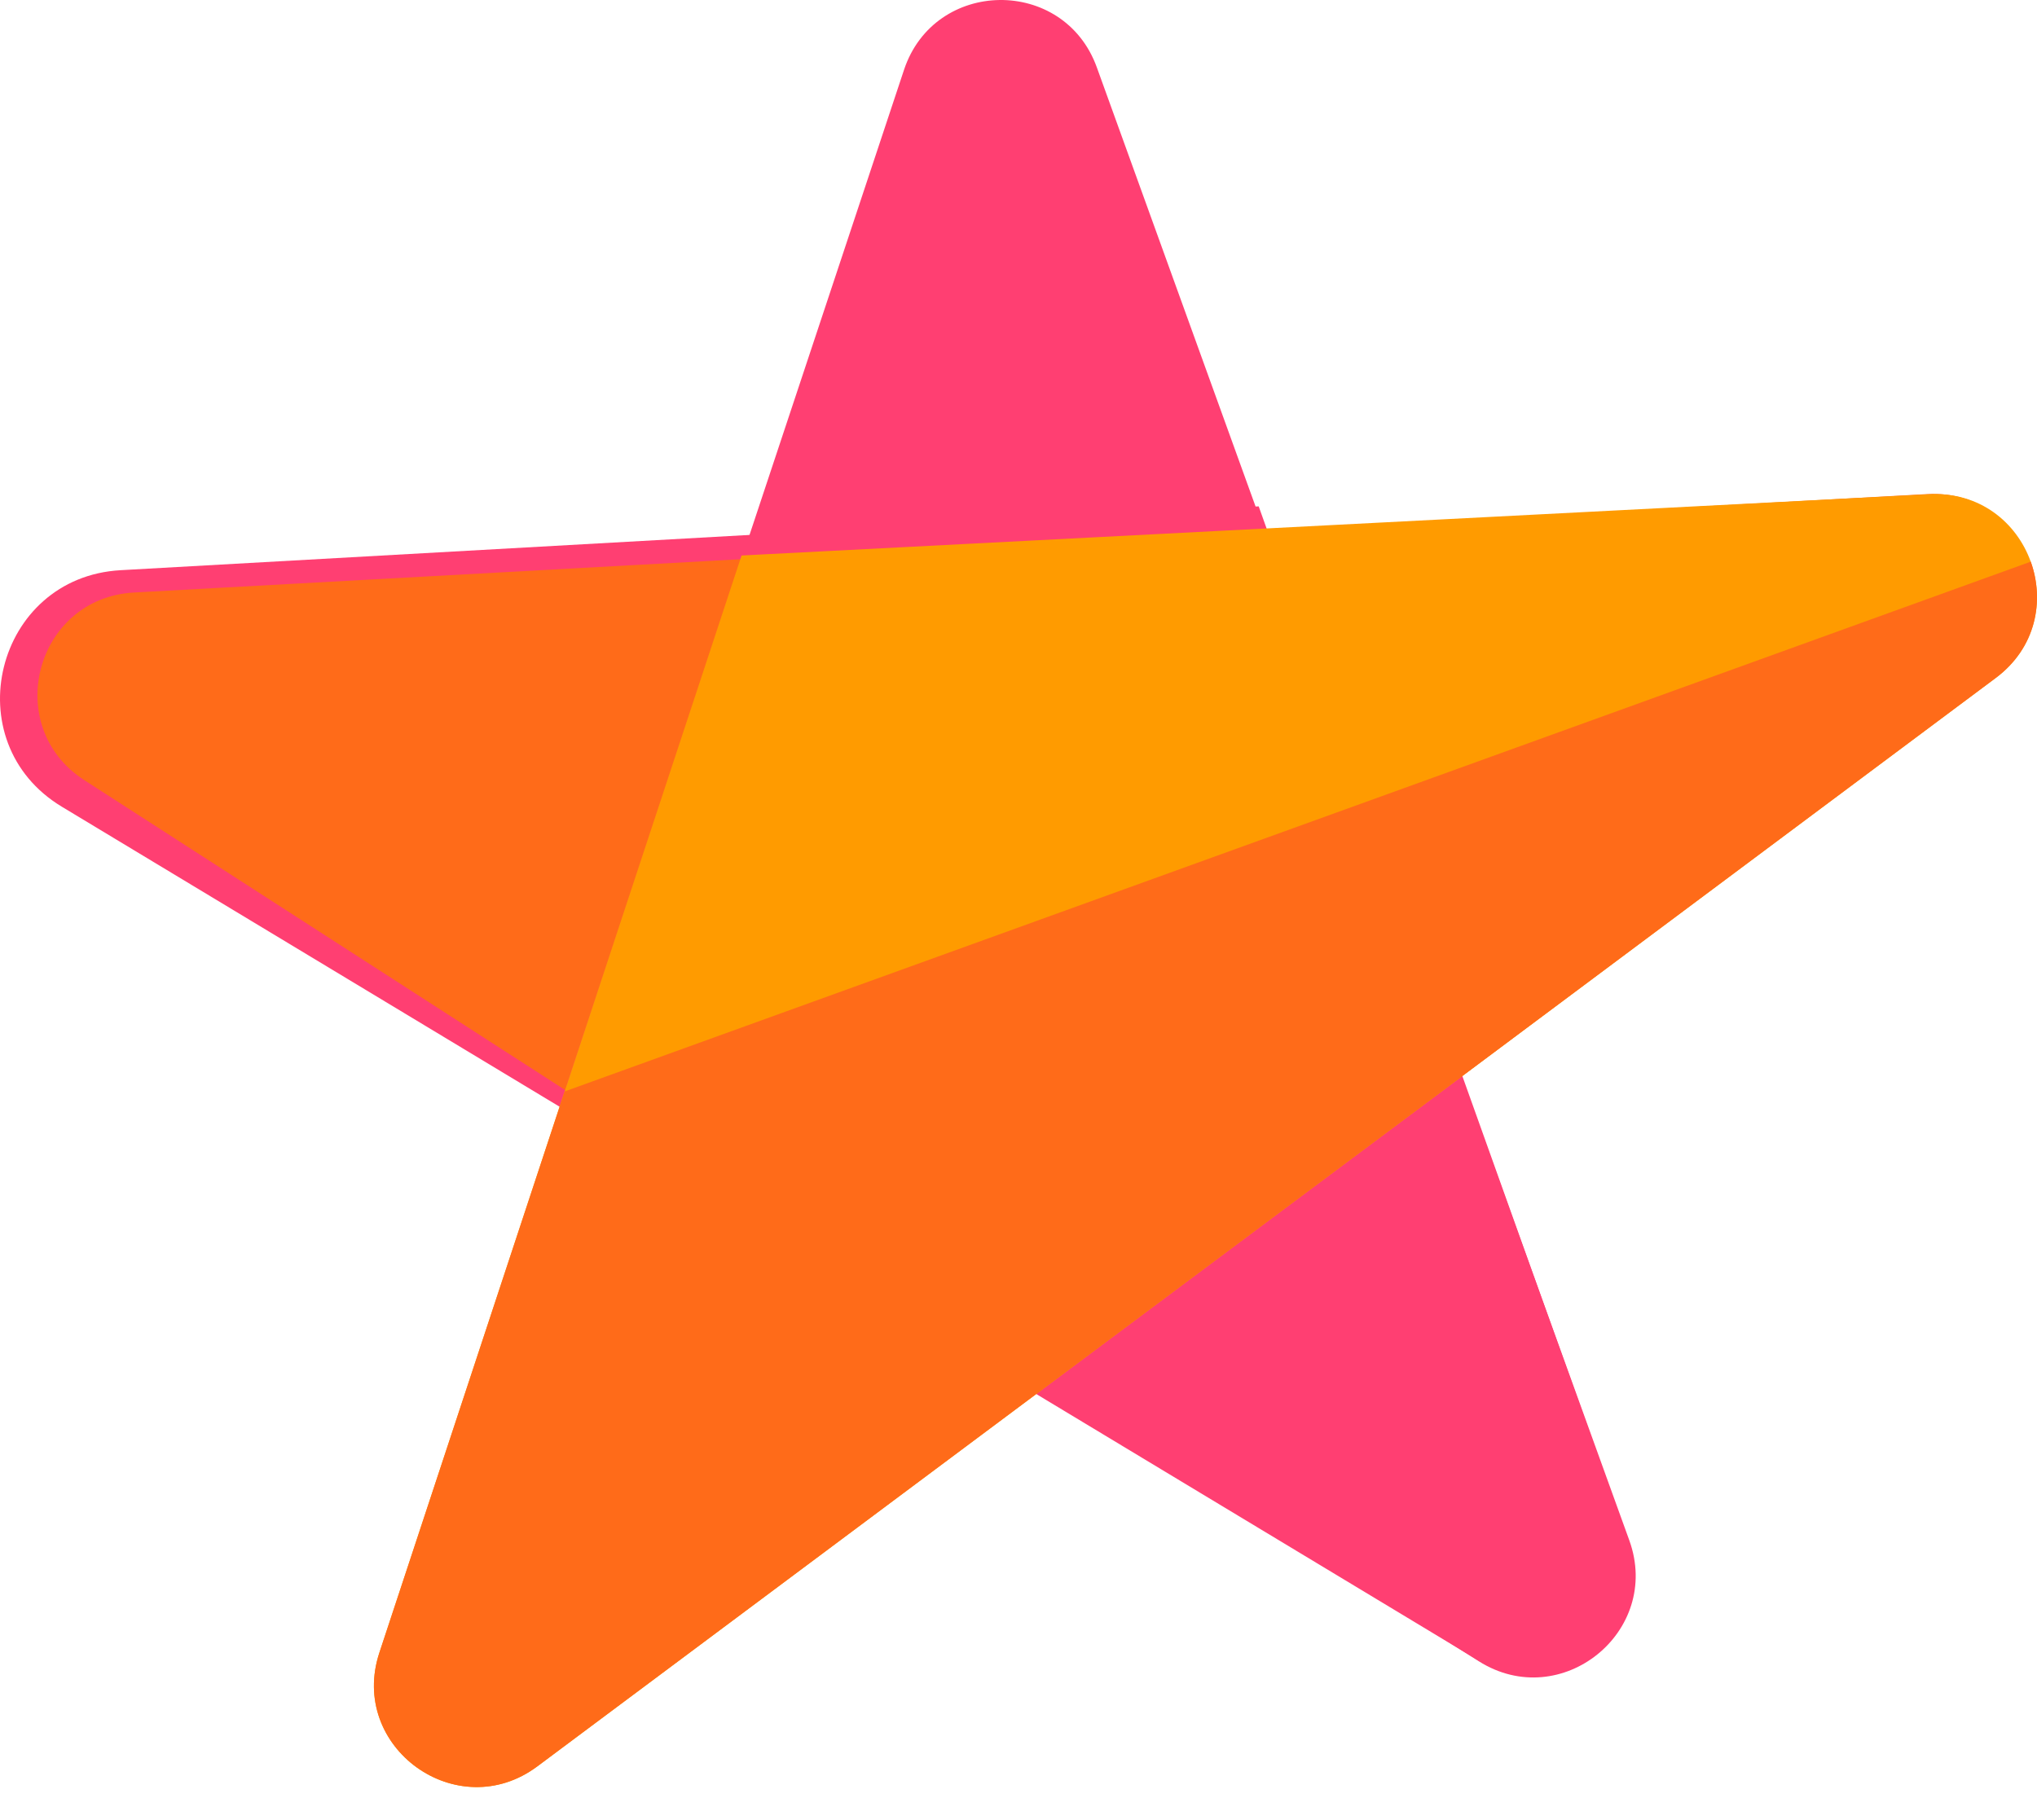
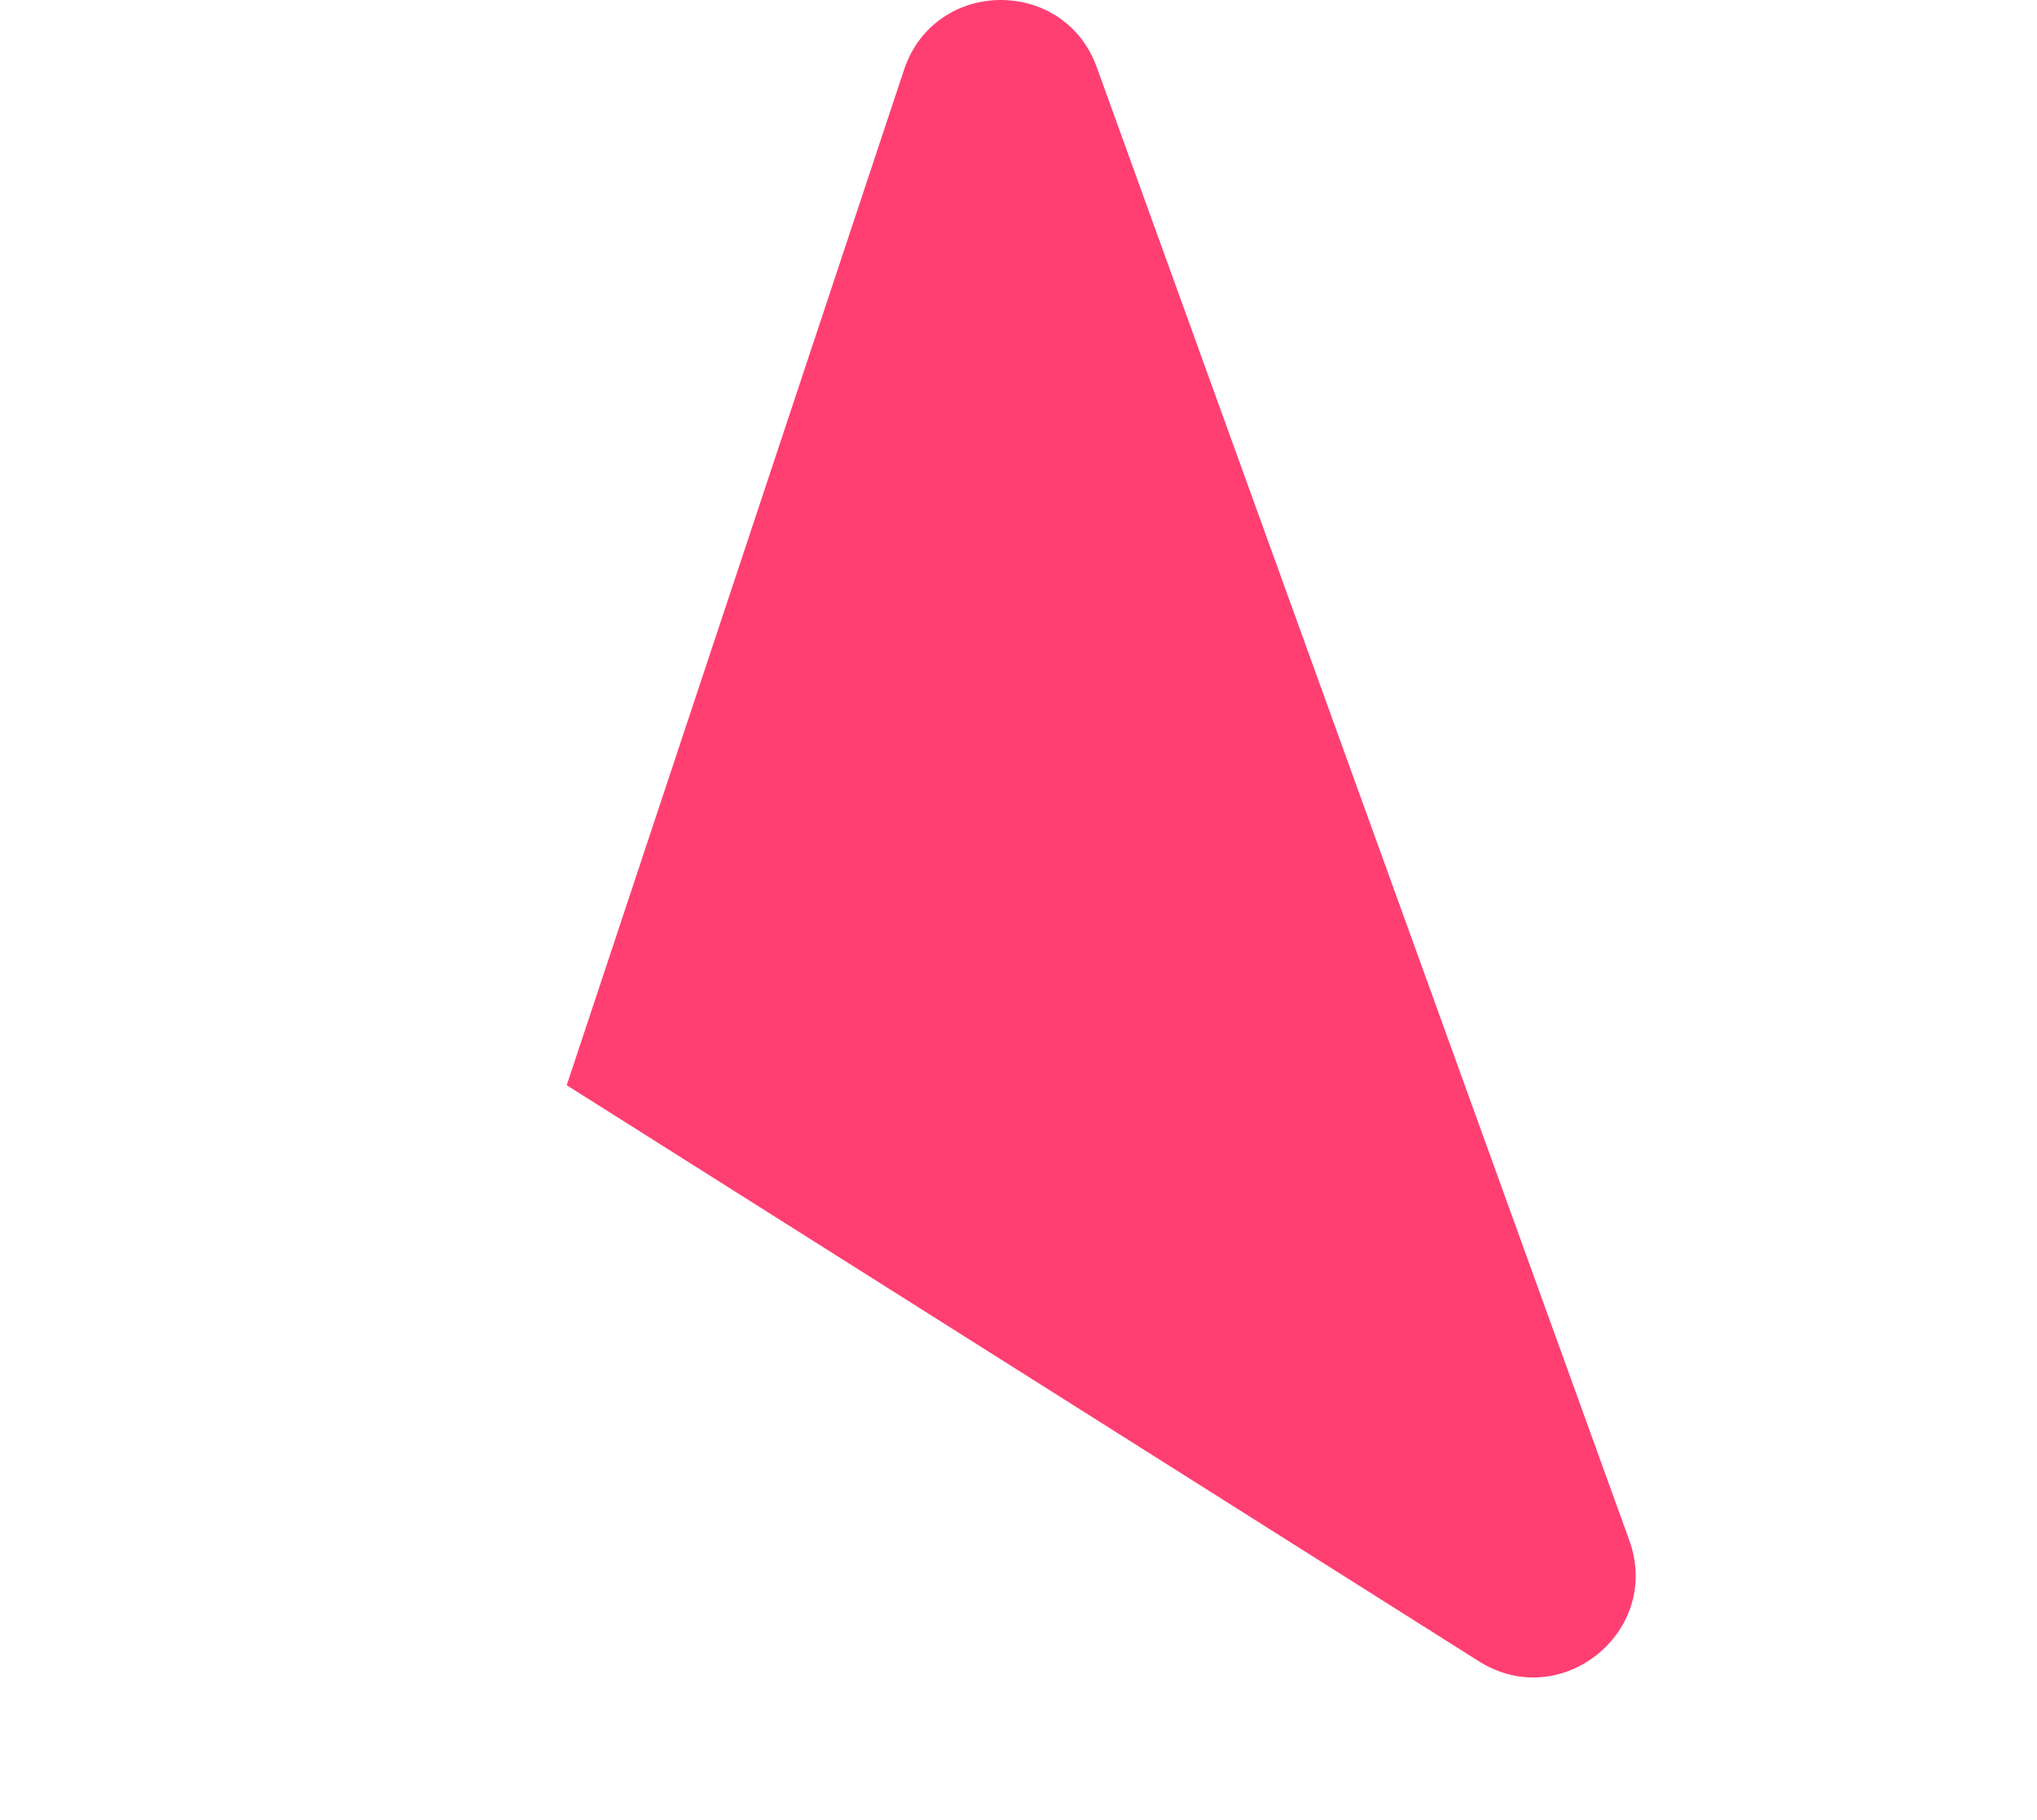
<svg xmlns="http://www.w3.org/2000/svg" width="47" height="42" viewBox="0 0 47 42" fill="none">
-   <path d="M37.561 35.519L29.042 11.685L2.783 13.158C-0.109 13.32 -1.053 17.122 1.428 18.617L34.127 38.328C36.024 39.471 38.306 37.603 37.561 35.519Z" fill="#FF3F72" />
-   <path d="M1.947 18.004L22.553 31.285C23.38 31.819 24.452 31.781 25.24 31.191L46.009 15.638C47.874 14.242 46.795 11.274 44.468 11.402L3.093 13.673C0.814 13.799 0.028 16.767 1.947 18.004Z" fill="#FF6B19" />
  <path d="M25.307 1.554L37.593 35.545C38.355 37.654 36.017 39.534 34.121 38.336L13.076 25.043L20.858 1.613C21.562 -0.508 24.548 -0.547 25.307 1.554Z" fill="#FF3F72" />
-   <path d="M8.754 38.136L17.11 12.819L44.518 11.406C46.843 11.286 47.913 14.252 46.048 15.645L12.399 40.761C10.554 42.138 8.032 40.322 8.754 38.136Z" fill="#FF9B00" />
-   <path fill-rule="evenodd" clip-rule="evenodd" d="M46.856 12.961C47.179 13.861 46.98 14.95 46.048 15.645L12.399 40.761C10.554 42.138 8.032 40.322 8.754 38.136L13.028 25.187L46.856 12.961Z" fill="#FF6B19" />
</svg>